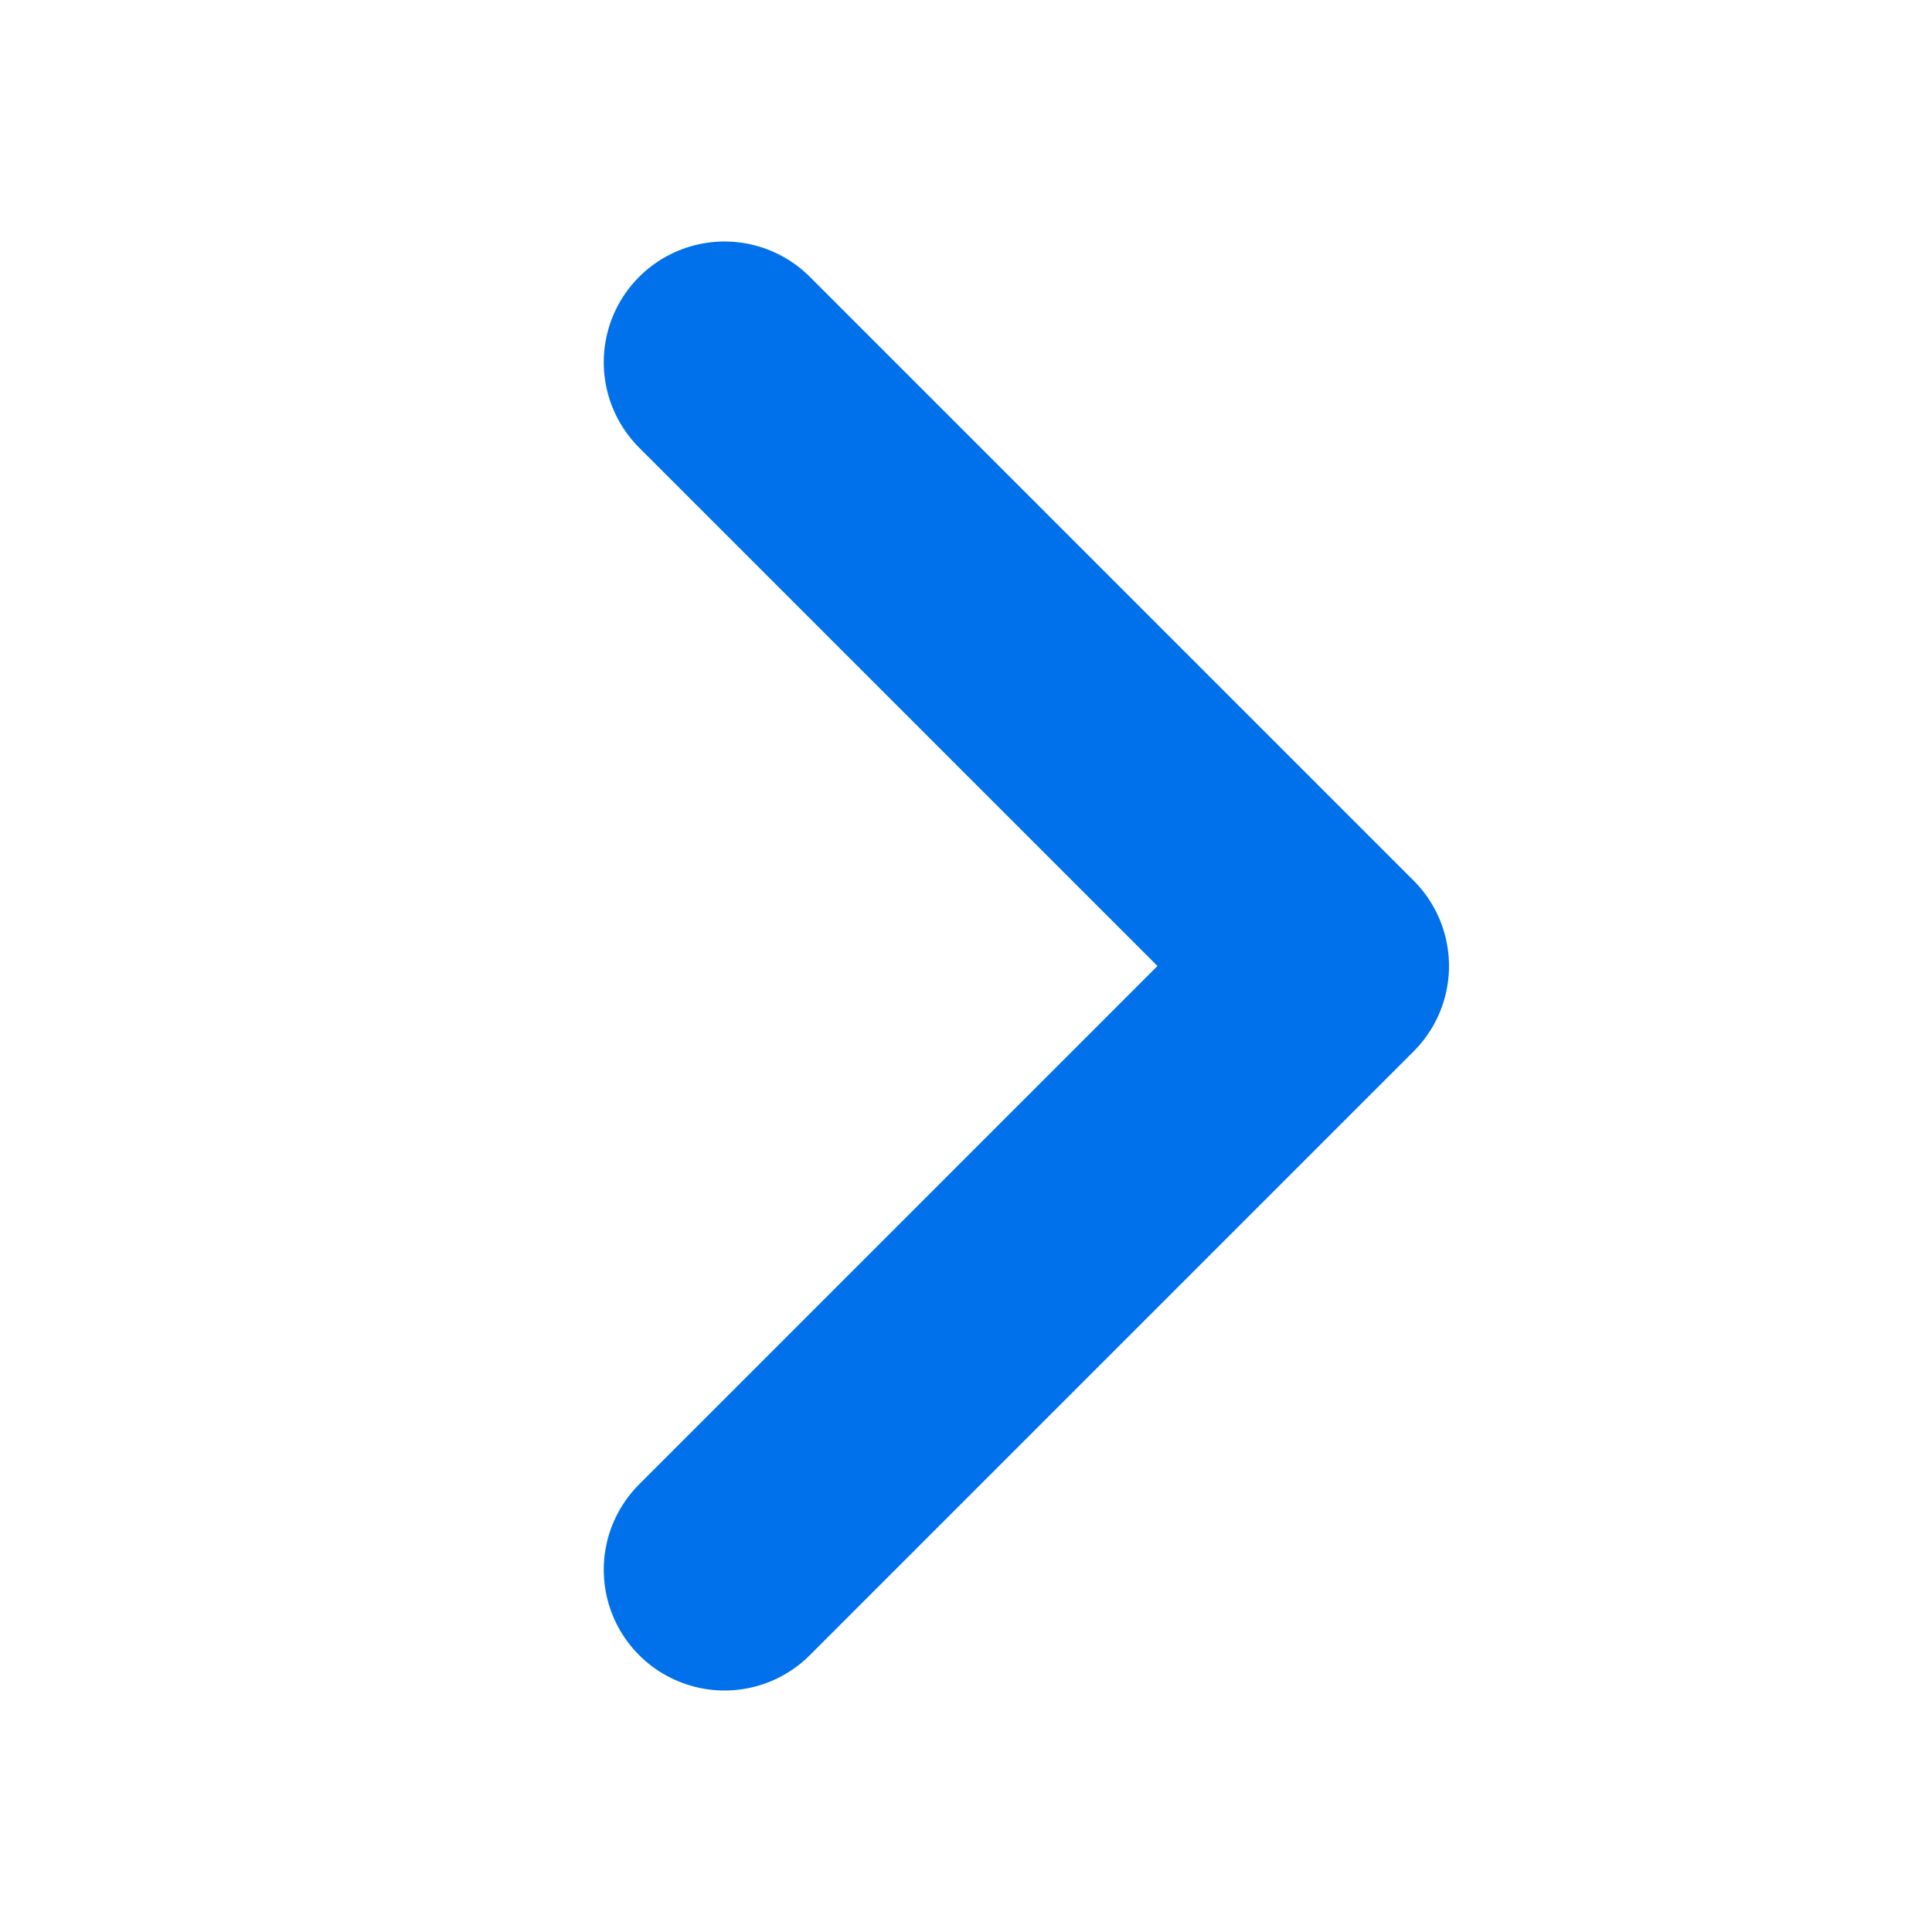
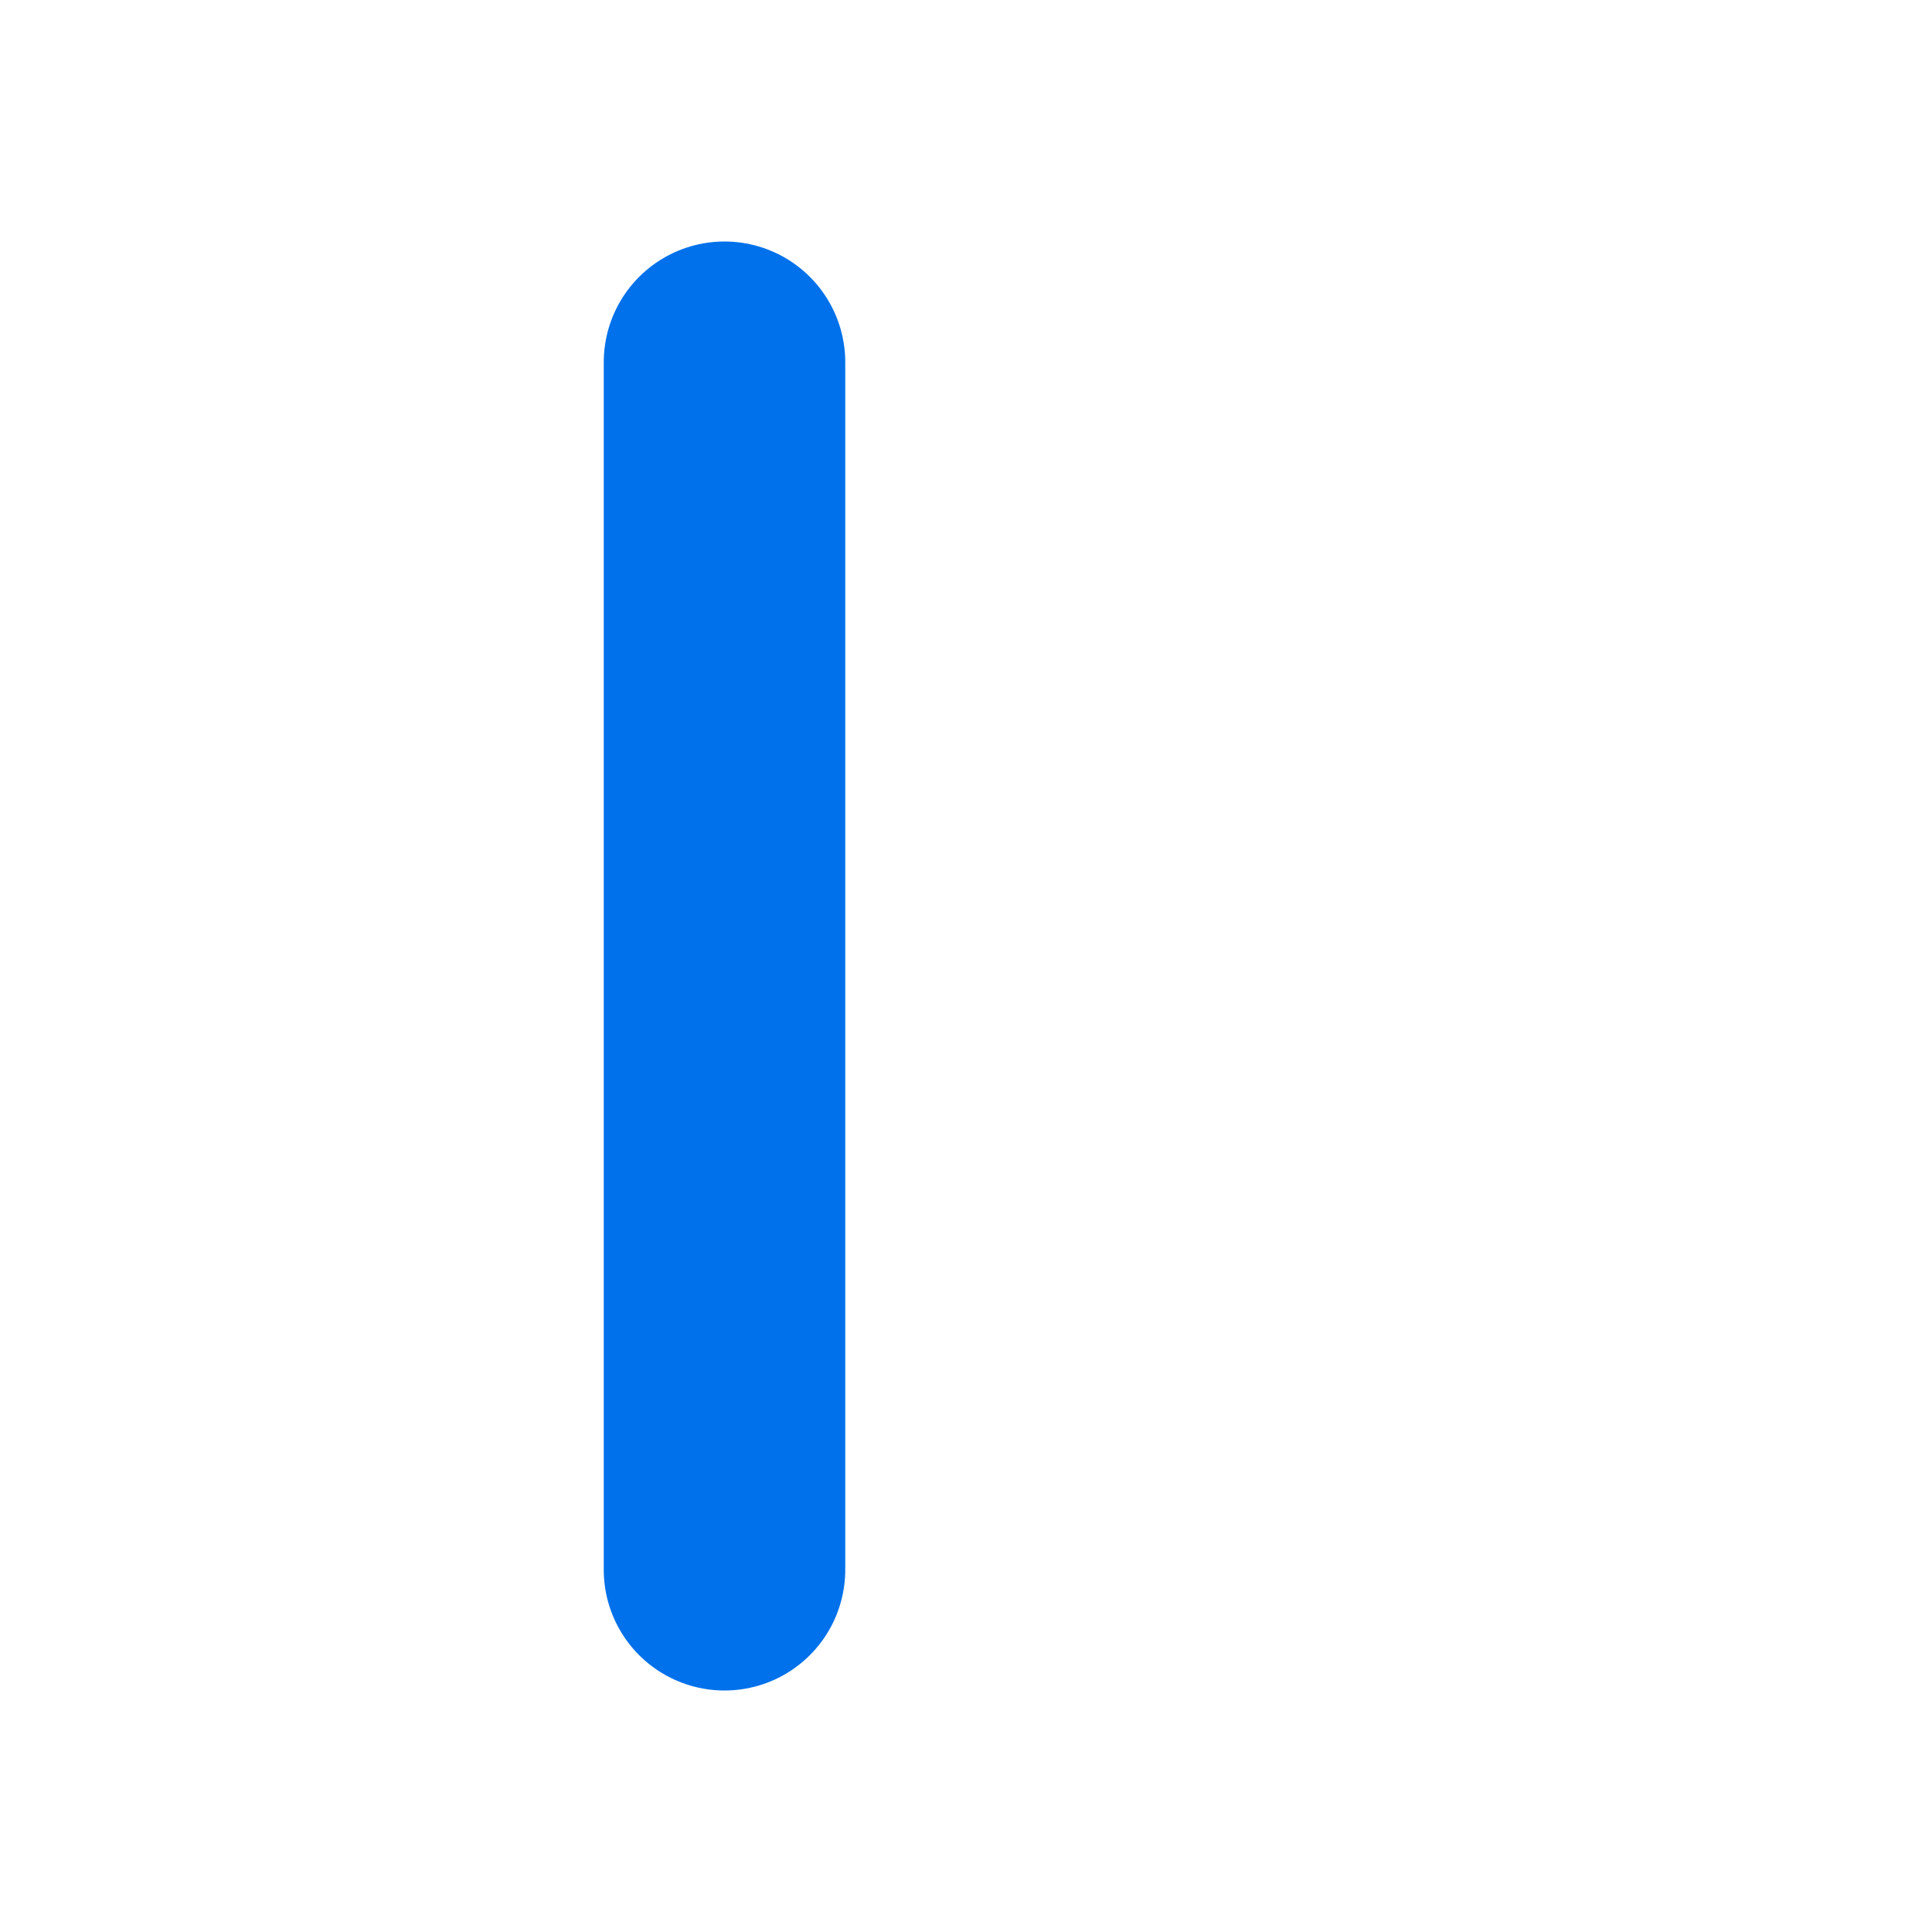
<svg xmlns="http://www.w3.org/2000/svg" width="16" height="16" viewBox="0 0 16 16" fill="none">
-   <path d="M6 13L11 8L6 3" stroke="#0071EA" stroke-width="2" stroke-linecap="round" stroke-linejoin="round" />
+   <path d="M6 13L6 3" stroke="#0071EA" stroke-width="2" stroke-linecap="round" stroke-linejoin="round" />
</svg>